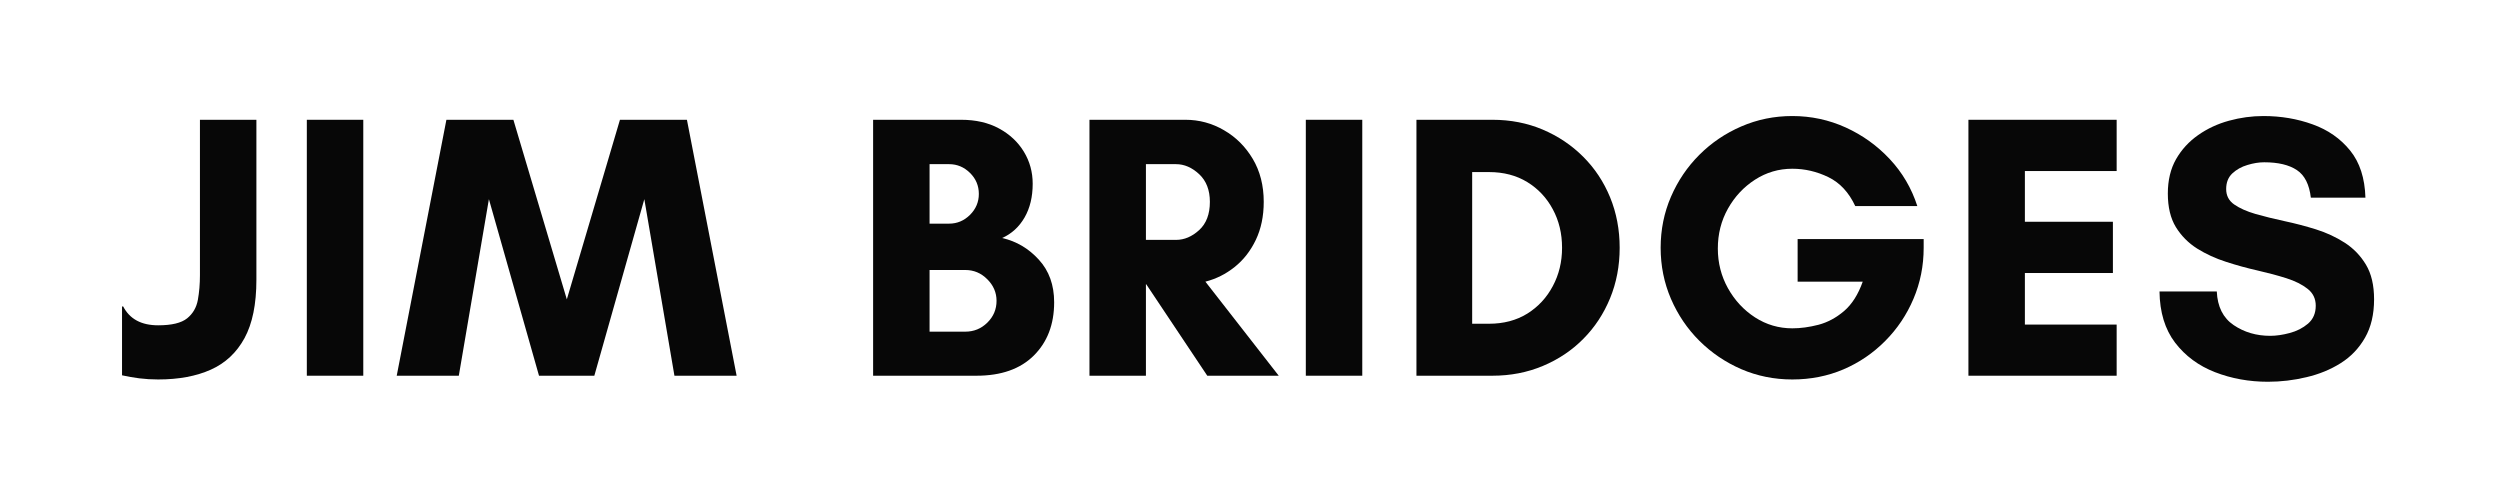
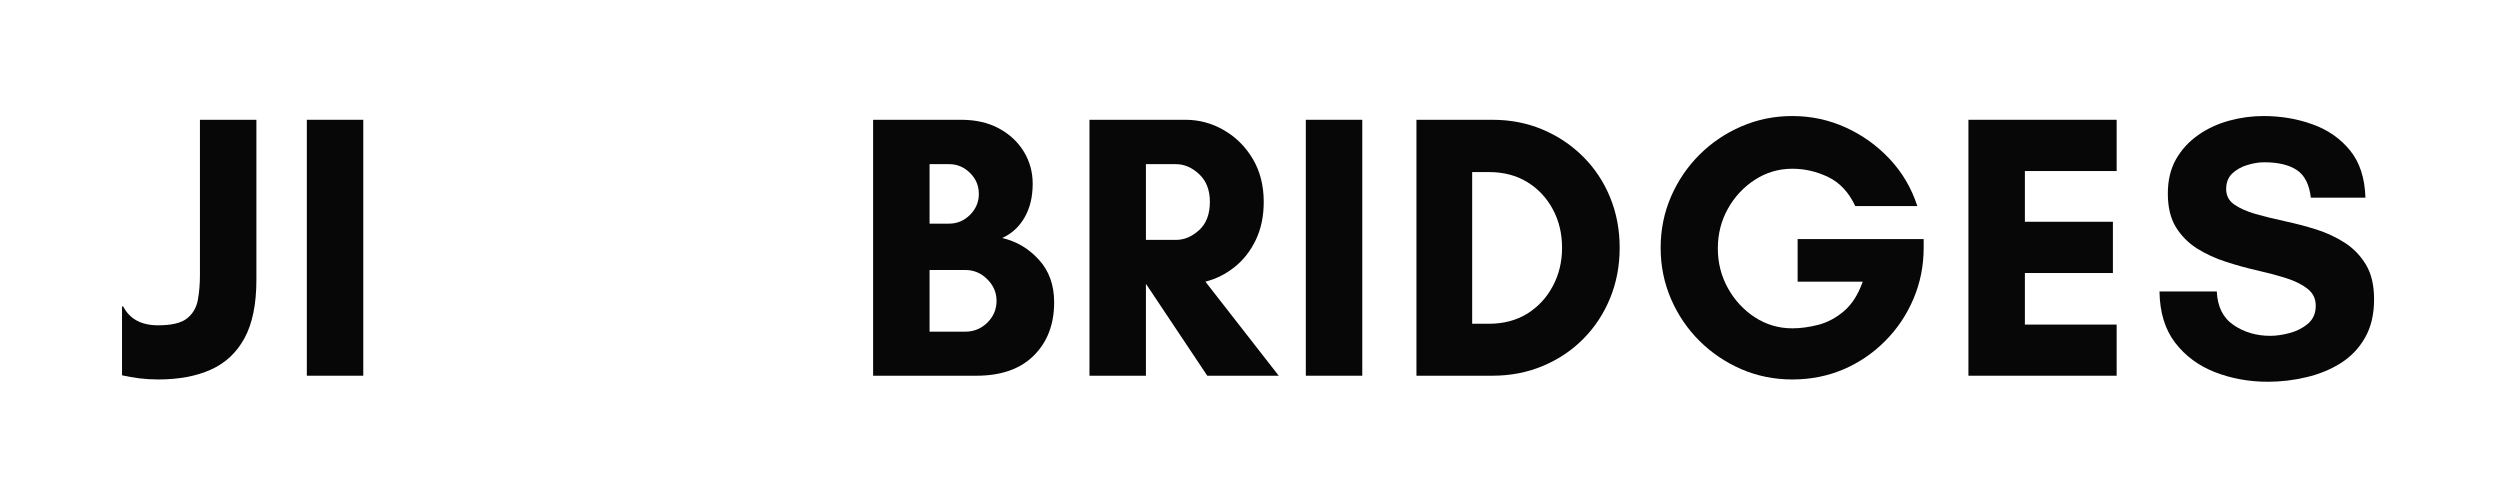
<svg xmlns="http://www.w3.org/2000/svg" version="1.0" preserveAspectRatio="xMidYMid meet" height="100" viewBox="0 0 375 75" zoomAndPan="magnify" width="500">
  <defs>
    <g />
    <clipPath id="6132dd5b95">
      <rect height="70" y="0" width="343" x="0" />
    </clipPath>
  </defs>
  <g transform="matrix(1, 0, 0, 1, 17, 2)">
    <g clip-path="url(#6132dd5b95)">
      <g fill-opacity="1" fill="#070707">
        <g transform="translate(0.179, 54.358)">
          <g>
            <path d="M 6.547 -7.562 C 8.578 -7.562 10.023 -7.91 10.891 -8.609 C 11.754 -9.305 12.289 -10.227 12.5 -11.375 C 12.707 -12.52 12.812 -13.754 12.812 -15.078 L 12.812 -38.391 L 21.281 -38.391 L 21.281 -14.391 C 21.281 -10.742 20.688 -7.828 19.5 -5.641 C 18.312 -3.461 16.625 -1.883 14.438 -0.906 C 12.258 0.07 9.629 0.562 6.547 0.562 C 5.566 0.562 4.625 0.504 3.719 0.391 C 2.82 0.273 1.957 0.125 1.125 -0.062 L 1.125 -10.391 L 1.297 -10.391 C 2.273 -8.504 4.023 -7.562 6.547 -7.562 Z M 6.547 -7.562" />
          </g>
        </g>
      </g>
      <g fill-opacity="1" fill="#070707">
        <g transform="translate(25.633, 54.358)">
          <g>
            <path d="M 11.859 0 L 3.391 0 L 3.391 -38.391 L 11.859 -38.391 Z M 11.859 0" />
          </g>
        </g>
      </g>
      <g fill-opacity="1" fill="#070707">
        <g transform="translate(42.227, 54.358)">
          <g>
-             <path d="M 51.266 0 L 41.938 0 L 37.422 -26.484 L 29.922 0 L 21.625 0 L 14.109 -26.484 L 9.594 0 L 0.281 0 L 7.734 -38.391 L 17.781 -38.391 L 25.797 -11.453 L 33.766 -38.391 L 43.812 -38.391 Z M 51.266 0" />
-           </g>
+             </g>
        </g>
      </g>
      <g fill-opacity="1" fill="#070707">
        <g transform="translate(95.111, 54.358)">
          <g />
        </g>
      </g>
      <g fill-opacity="1" fill="#070707">
        <g transform="translate(110.576, 54.358)">
          <g>
            <path d="M 21.906 -11.234 C 21.906 -12.473 21.441 -13.551 20.516 -14.469 C 19.598 -15.395 18.5 -15.859 17.219 -15.859 L 11.859 -15.859 L 11.859 -6.609 L 17.219 -6.609 C 18.5 -6.609 19.598 -7.055 20.516 -7.953 C 21.441 -8.859 21.906 -9.953 21.906 -11.234 Z M 19.25 -27.266 C 19.25 -28.504 18.805 -29.555 17.922 -30.422 C 17.035 -31.297 15.992 -31.734 14.797 -31.734 L 11.859 -31.734 L 11.859 -22.812 L 14.797 -22.812 C 15.992 -22.812 17.035 -23.25 17.922 -24.125 C 18.805 -25.008 19.25 -26.055 19.25 -27.266 Z M 30.547 -11.016 C 30.547 -7.703 29.523 -5.035 27.484 -3.016 C 25.453 -1.004 22.594 0 18.906 0 L 3.391 0 L 3.391 -38.391 L 16.594 -38.391 C 18.781 -38.391 20.672 -37.957 22.266 -37.094 C 23.867 -36.227 25.113 -35.066 26 -33.609 C 26.883 -32.16 27.328 -30.555 27.328 -28.797 C 27.328 -26.836 26.922 -25.148 26.109 -23.734 C 25.297 -22.328 24.176 -21.301 22.75 -20.656 C 24.895 -20.164 26.727 -19.082 28.25 -17.406 C 29.781 -15.738 30.547 -13.609 30.547 -11.016 Z M 30.547 -11.016" />
          </g>
        </g>
      </g>
      <g fill-opacity="1" fill="#070707">
        <g transform="translate(143.029, 54.358)">
          <g>
            <path d="M 11.859 -13.719 L 11.859 0 L 3.391 0 L 3.391 -38.391 L 17.781 -38.391 C 19.852 -38.391 21.781 -37.867 23.562 -36.828 C 25.352 -35.797 26.797 -34.359 27.891 -32.516 C 28.984 -30.672 29.531 -28.523 29.531 -26.078 C 29.531 -23.93 29.133 -22.031 28.344 -20.375 C 27.551 -18.719 26.492 -17.363 25.172 -16.312 C 23.859 -15.258 22.395 -14.523 20.781 -14.109 L 31.781 0 L 21.062 0 L 11.906 -13.719 Z M 16.375 -31.734 L 11.859 -31.734 L 11.859 -20.375 L 16.375 -20.375 C 17.613 -20.375 18.77 -20.863 19.844 -21.844 C 20.914 -22.82 21.453 -24.234 21.453 -26.078 C 21.453 -27.848 20.914 -29.234 19.844 -30.234 C 18.77 -31.234 17.613 -31.734 16.375 -31.734 Z M 16.375 -31.734" />
          </g>
        </g>
      </g>
      <g fill-opacity="1" fill="#070707">
        <g transform="translate(175.482, 54.358)">
          <g>
            <path d="M 11.859 0 L 3.391 0 L 3.391 -38.391 L 11.859 -38.391 Z M 11.859 0" />
          </g>
        </g>
      </g>
      <g fill-opacity="1" fill="#070707">
        <g transform="translate(192.075, 54.358)">
          <g>
            <path d="M 11.75 -7.797 L 14.281 -7.797 C 16.469 -7.797 18.379 -8.301 20.016 -9.312 C 21.648 -10.332 22.926 -11.707 23.844 -13.438 C 24.77 -15.164 25.234 -17.082 25.234 -19.188 C 25.234 -21.332 24.77 -23.258 23.844 -24.969 C 22.926 -26.688 21.648 -28.047 20.016 -29.047 C 18.379 -30.047 16.469 -30.547 14.281 -30.547 L 11.75 -30.547 Z M 3.391 -38.391 L 14.797 -38.391 C 17.504 -38.391 20.016 -37.898 22.328 -36.922 C 24.641 -35.941 26.66 -34.586 28.391 -32.859 C 30.129 -31.129 31.477 -29.098 32.438 -26.766 C 33.395 -24.43 33.875 -21.906 33.875 -19.188 C 33.875 -16.477 33.395 -13.957 32.438 -11.625 C 31.477 -9.289 30.141 -7.258 28.422 -5.531 C 26.711 -3.801 24.691 -2.445 22.359 -1.469 C 20.023 -0.488 17.504 0 14.797 0 L 3.391 0 Z M 3.391 -38.391" />
          </g>
        </g>
      </g>
      <g fill-opacity="1" fill="#070707">
        <g transform="translate(229.269, 54.358)">
          <g>
            <path d="M 22.578 -31.047 C 20.547 -31.047 18.68 -30.5 16.984 -29.406 C 15.297 -28.32 13.941 -26.875 12.922 -25.062 C 11.91 -23.258 11.406 -21.266 11.406 -19.078 C 11.406 -16.93 11.91 -14.945 12.922 -13.125 C 13.941 -11.301 15.297 -9.844 16.984 -8.75 C 18.68 -7.656 20.547 -7.109 22.578 -7.109 C 23.816 -7.109 25.125 -7.285 26.5 -7.641 C 27.875 -8.004 29.156 -8.691 30.344 -9.703 C 31.531 -10.723 32.461 -12.191 33.141 -14.109 L 23.375 -14.109 L 23.375 -20.5 L 42.281 -20.5 L 42.281 -19.188 C 42.281 -16.477 41.77 -13.926 40.75 -11.531 C 39.738 -9.145 38.328 -7.039 36.516 -5.219 C 34.711 -3.395 32.625 -1.973 30.25 -0.953 C 27.883 0.055 25.328 0.562 22.578 0.562 C 19.867 0.562 17.316 0.047 14.922 -0.984 C 12.535 -2.023 10.438 -3.445 8.625 -5.25 C 6.82 -7.051 5.406 -9.145 4.375 -11.531 C 3.344 -13.926 2.828 -16.477 2.828 -19.188 C 2.828 -21.906 3.344 -24.457 4.375 -26.844 C 5.406 -29.227 6.82 -31.32 8.625 -33.125 C 10.438 -34.938 12.535 -36.359 14.922 -37.391 C 17.316 -38.43 19.867 -38.953 22.578 -38.953 C 25.398 -38.953 28.07 -38.379 30.594 -37.234 C 33.113 -36.086 35.316 -34.504 37.203 -32.484 C 39.086 -30.473 40.461 -28.129 41.328 -25.453 L 32.016 -25.453 C 31.066 -27.492 29.727 -28.938 28 -29.781 C 26.27 -30.625 24.461 -31.047 22.578 -31.047 Z M 22.578 -31.047" />
          </g>
        </g>
      </g>
      <g fill-opacity="1" fill="#070707">
        <g transform="translate(274.873, 54.358)">
          <g>
            <path d="M 25.625 -7.672 L 25.625 0 L 3.391 0 L 3.391 -38.391 L 25.625 -38.391 L 25.625 -30.703 L 11.859 -30.703 L 11.859 -23.094 L 25.062 -23.094 L 25.062 -15.406 L 11.859 -15.406 L 11.859 -7.672 Z M 25.625 -7.672" />
          </g>
        </g>
      </g>
      <g fill-opacity="1" fill="#070707">
        <g transform="translate(305.237, 54.358)">
          <g>
            <path d="M 18.297 -5.984 C 19.191 -5.984 20.164 -6.125 21.219 -6.406 C 22.281 -6.688 23.195 -7.156 23.969 -7.812 C 24.738 -8.477 25.125 -9.375 25.125 -10.5 C 25.125 -11.551 24.719 -12.395 23.906 -13.031 C 23.094 -13.676 22.031 -14.207 20.719 -14.625 C 19.406 -15.039 17.969 -15.426 16.406 -15.781 C 14.844 -16.133 13.27 -16.566 11.688 -17.078 C 10.102 -17.586 8.648 -18.254 7.328 -19.078 C 6.016 -19.91 4.953 -20.984 4.141 -22.297 C 3.336 -23.617 2.938 -25.297 2.938 -27.328 C 2.938 -29.316 3.348 -31.035 4.172 -32.484 C 5.004 -33.93 6.109 -35.133 7.484 -36.094 C 8.859 -37.062 10.398 -37.781 12.109 -38.25 C 13.816 -38.719 15.539 -38.953 17.281 -38.953 C 19.906 -38.953 22.363 -38.535 24.656 -37.703 C 26.957 -36.879 28.832 -35.57 30.281 -33.781 C 31.727 -32 32.492 -29.641 32.578 -26.703 L 24.391 -26.703 C 24.16 -28.691 23.461 -30.07 22.297 -30.844 C 21.129 -31.625 19.492 -32.016 17.391 -32.016 C 16.598 -32.016 15.758 -31.879 14.875 -31.609 C 13.988 -31.348 13.234 -30.926 12.609 -30.344 C 11.992 -29.758 11.688 -28.977 11.688 -28 C 11.688 -27.02 12.086 -26.25 12.891 -25.688 C 13.703 -25.125 14.766 -24.648 16.078 -24.266 C 17.398 -23.891 18.852 -23.531 20.438 -23.188 C 22.02 -22.852 23.594 -22.441 25.156 -21.953 C 26.719 -21.461 28.156 -20.797 29.469 -19.953 C 30.781 -19.109 31.844 -18.008 32.656 -16.656 C 33.469 -15.301 33.875 -13.566 33.875 -11.453 C 33.875 -9.203 33.422 -7.285 32.516 -5.703 C 31.609 -4.117 30.395 -2.848 28.875 -1.891 C 27.352 -0.93 25.641 -0.227 23.734 0.219 C 21.836 0.676 19.91 0.906 17.953 0.906 C 15.129 0.906 12.484 0.426 10.016 -0.531 C 7.555 -1.488 5.562 -2.961 4.031 -4.953 C 2.508 -6.953 1.727 -9.516 1.688 -12.641 L 10.281 -12.641 C 10.383 -10.348 11.227 -8.664 12.812 -7.594 C 14.395 -6.52 16.223 -5.984 18.297 -5.984 Z M 18.297 -5.984" />
          </g>
        </g>
      </g>
    </g>
  </g>
</svg>